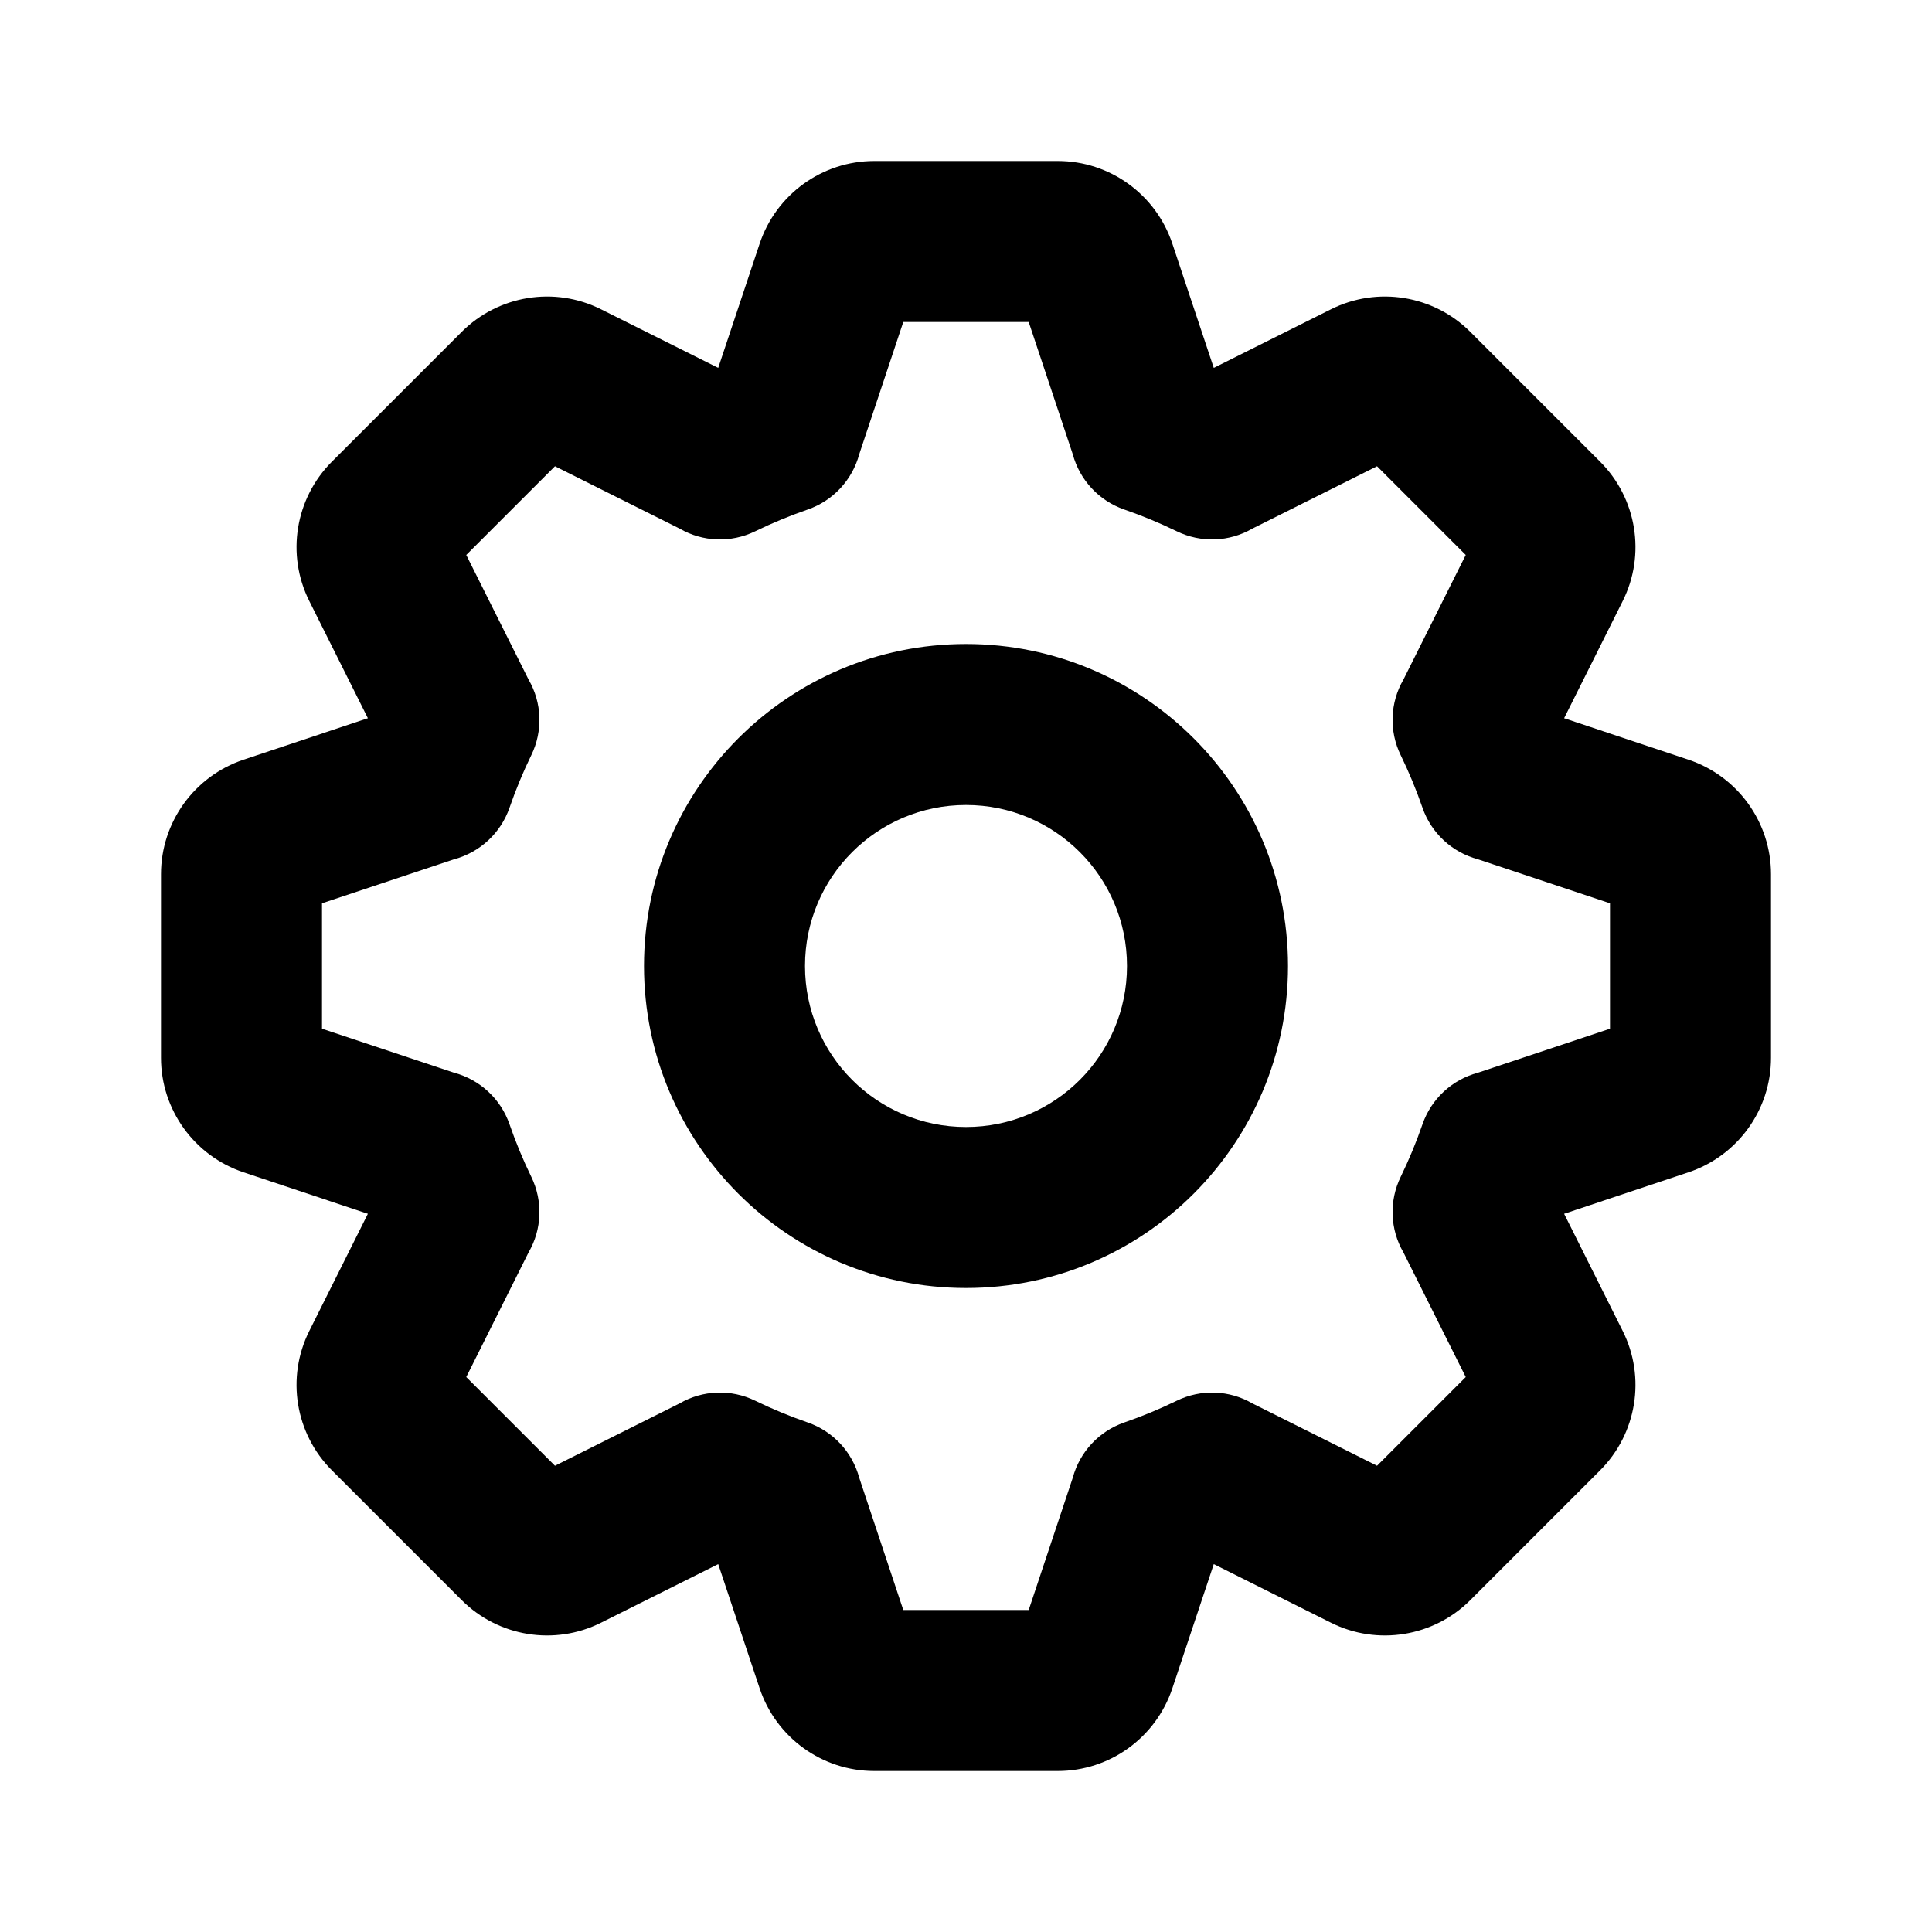
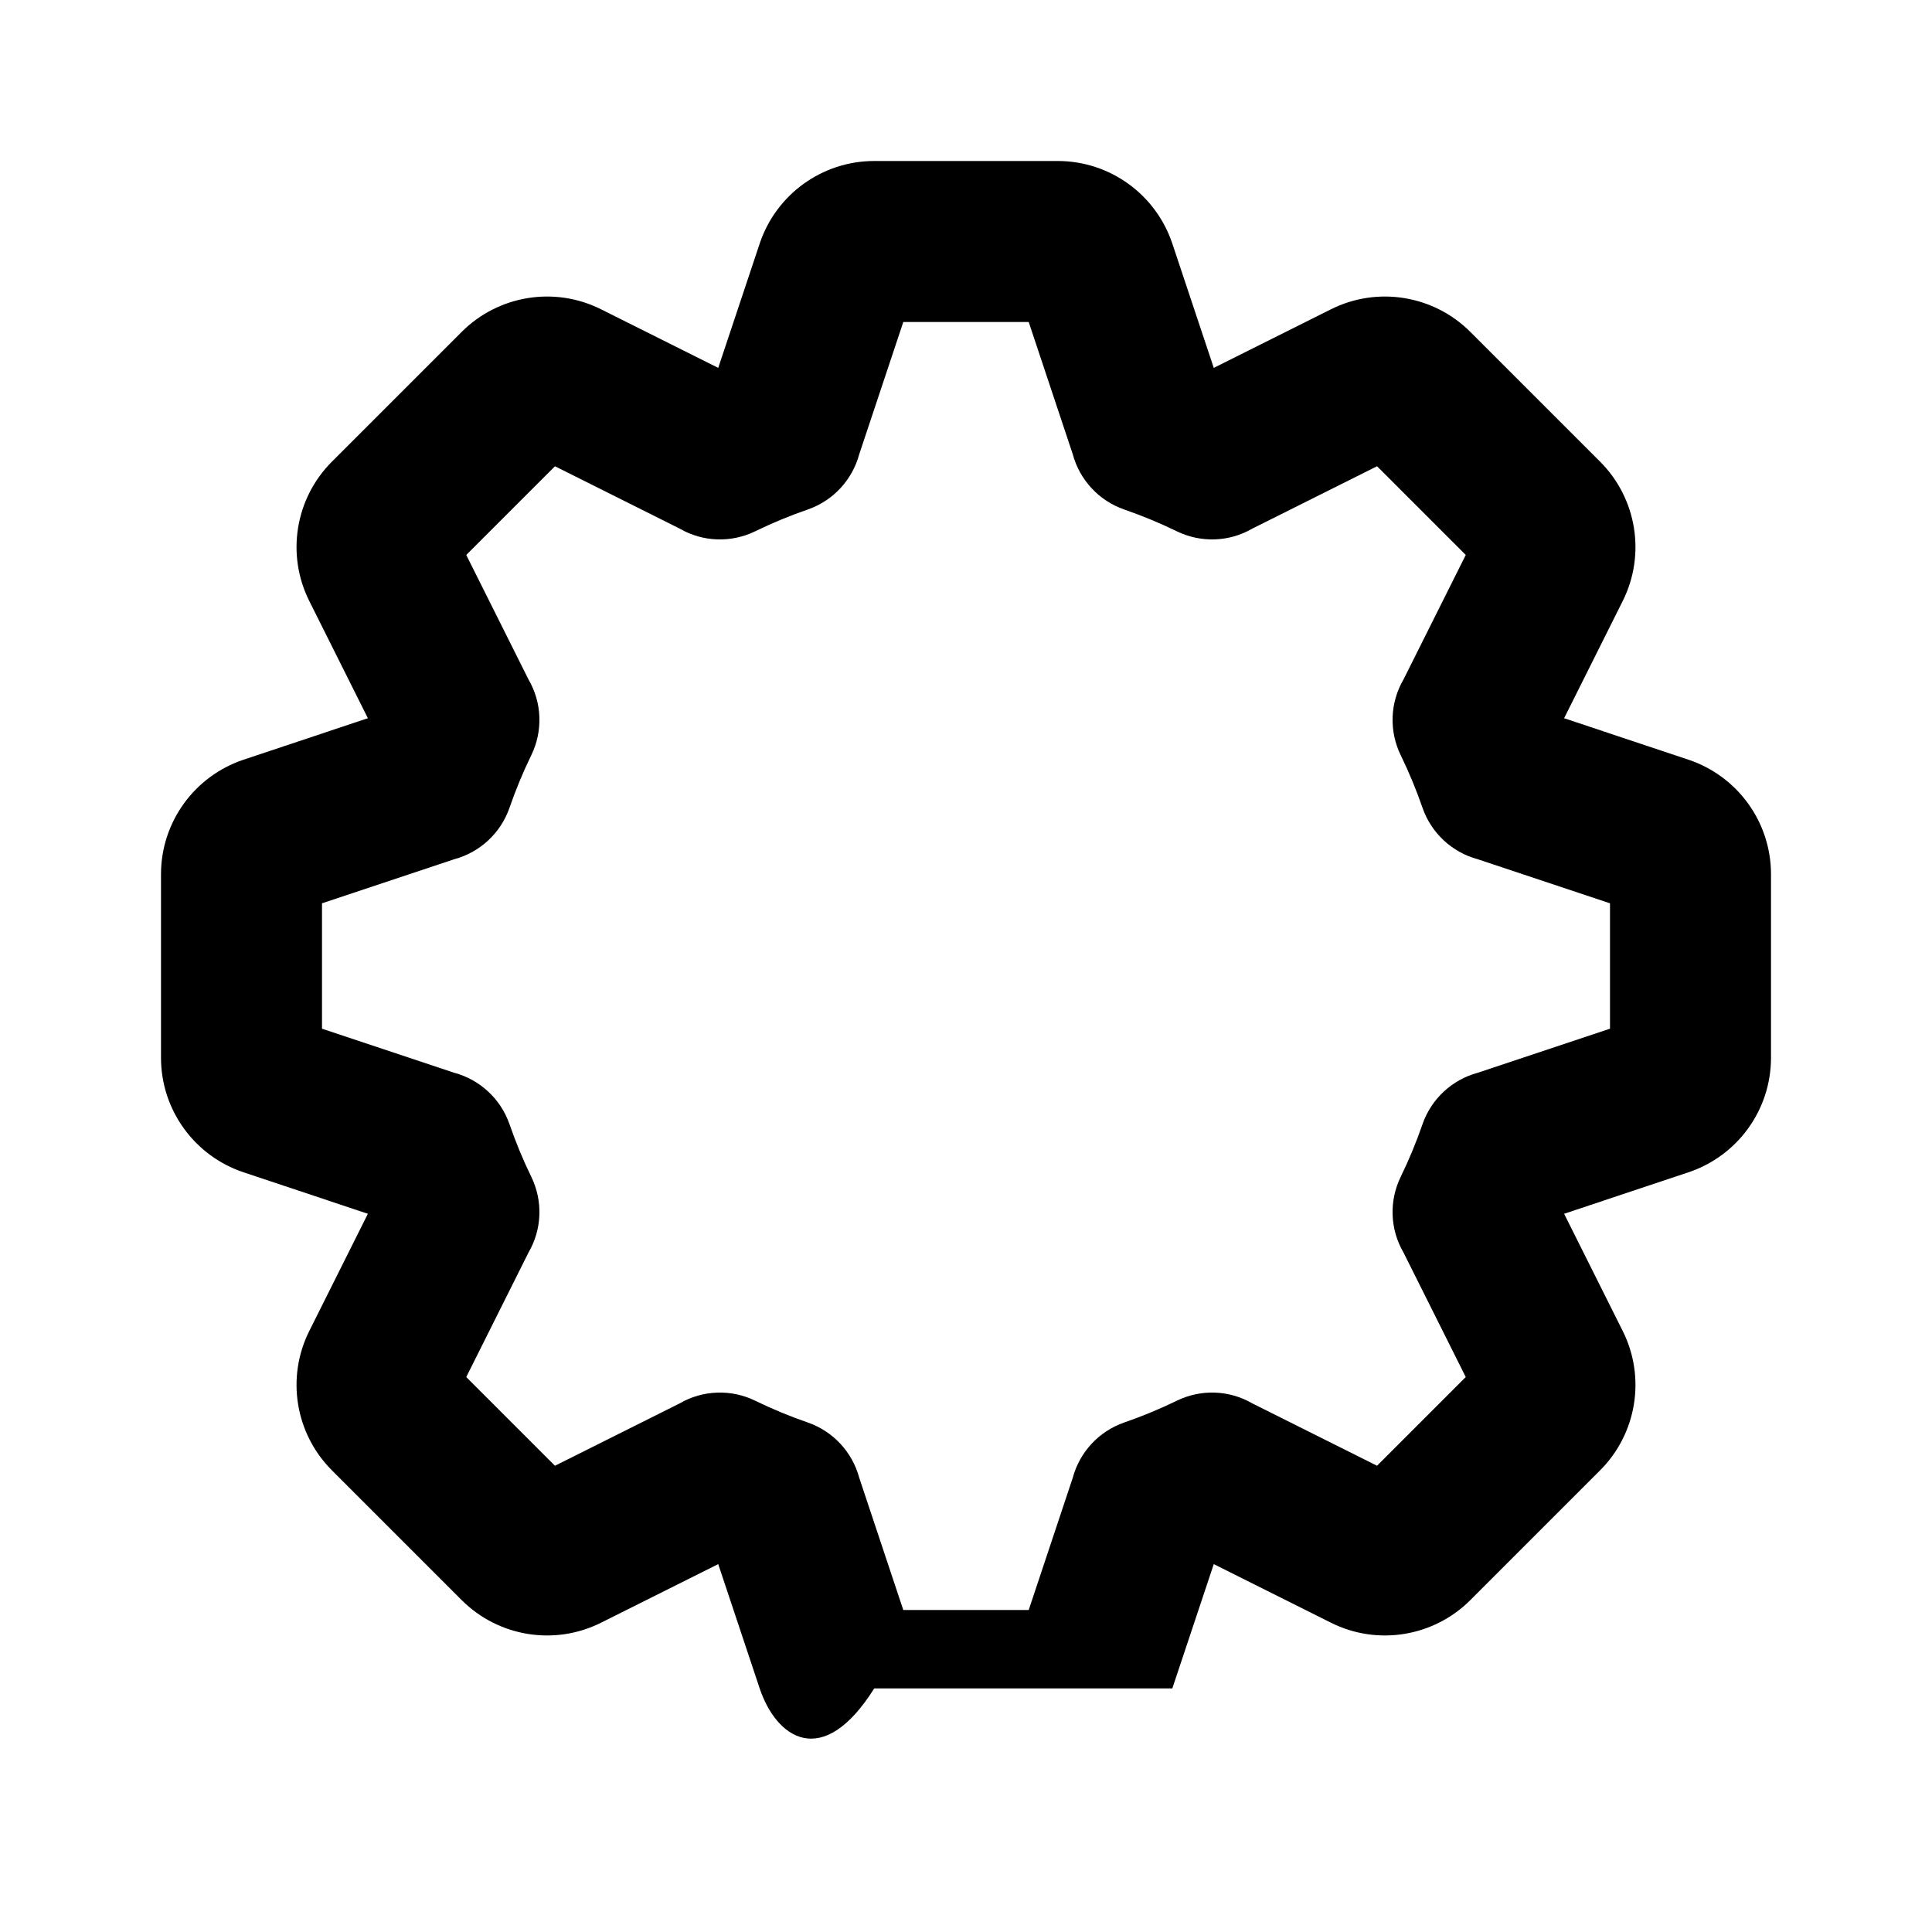
<svg xmlns="http://www.w3.org/2000/svg" width="24" height="24" viewBox="0 0 24 24" fill="none">
-   <path fill-rule="evenodd" clip-rule="evenodd" d="M11.221 4L10.674 5.642C10.588 5.962 10.349 6.22 10.035 6.329C9.81 6.407 9.592 6.497 9.381 6.6C9.081 6.746 8.729 6.733 8.442 6.566L6.894 5.792L5.792 6.894L6.566 8.442C6.733 8.729 6.746 9.081 6.6 9.381C6.497 9.592 6.407 9.81 6.329 10.035C6.22 10.349 5.962 10.588 5.642 10.674L4 11.221V12.779L5.642 13.326C5.962 13.412 6.22 13.651 6.329 13.965C6.407 14.19 6.497 14.408 6.6 14.619C6.746 14.919 6.733 15.271 6.566 15.558L5.792 17.106L6.894 18.208L8.442 17.434C8.729 17.267 9.081 17.254 9.381 17.4C9.592 17.503 9.81 17.593 10.035 17.671C10.349 17.78 10.588 18.038 10.674 18.358L11.221 20H12.779L13.326 18.358C13.412 18.038 13.651 17.78 13.965 17.671C14.19 17.593 14.408 17.503 14.619 17.4C14.919 17.254 15.271 17.267 15.558 17.434L17.106 18.208L18.208 17.106L17.434 15.558C17.267 15.271 17.254 14.919 17.4 14.619C17.503 14.408 17.593 14.19 17.671 13.965C17.78 13.651 18.038 13.412 18.358 13.326L20 12.779V11.221L18.358 10.674C18.038 10.588 17.78 10.349 17.671 10.035C17.593 9.81 17.503 9.592 17.4 9.381C17.254 9.081 17.267 8.729 17.434 8.442L18.208 6.894L17.106 5.792L15.558 6.566C15.271 6.733 14.919 6.746 14.619 6.6C14.408 6.497 14.19 6.407 13.965 6.329C13.651 6.22 13.412 5.962 13.326 5.642L12.779 4H11.221ZM12.665 20.342C12.665 20.342 12.665 20.342 12.665 20.342V20.342ZM9.437 3.026C9.642 2.413 10.215 2 10.86 2H13.14C13.785 2 14.358 2.413 14.563 3.026L15.078 4.57L16.534 3.842C17.111 3.553 17.809 3.667 18.265 4.123L19.877 5.735C20.333 6.191 20.447 6.889 20.158 7.466L19.43 8.922L20.974 9.437C21.587 9.642 22 10.215 22 10.86V13.14C22 13.785 21.587 14.358 20.974 14.563L19.43 15.078L20.158 16.534C20.447 17.111 20.333 17.809 19.877 18.265L18.265 19.877C17.809 20.333 17.111 20.447 16.534 20.158L15.078 19.43L14.563 20.974C14.358 21.587 13.785 22 13.14 22H10.86C10.215 22 9.642 21.587 9.437 20.974L8.922 19.43L7.466 20.158C6.889 20.447 6.191 20.333 5.735 19.877L4.123 18.265C3.667 17.809 3.553 17.111 3.842 16.534L4.57 15.078L3.026 14.563C2.413 14.358 2 13.785 2 13.14V10.86C2 10.215 2.413 9.642 3.026 9.437L4.57 8.922L3.842 7.466C3.553 6.889 3.667 6.191 4.123 5.735L5.735 4.123C6.191 3.667 6.889 3.553 7.466 3.842L8.922 4.57L9.437 3.026Z" fill="black" />
-   <path fill-rule="evenodd" clip-rule="evenodd" d="M12 10C10.895 10 10 10.895 10 12C10 13.105 10.895 14 12 14C13.105 14 14 13.105 14 12C14 10.895 13.105 10 12 10ZM8 12C8 9.791 9.791 8 12 8C14.209 8 16 9.791 16 12C16 14.209 14.209 16 12 16C9.791 16 8 14.209 8 12Z" fill="black" />
+   <path fill-rule="evenodd" clip-rule="evenodd" d="M11.221 4L10.674 5.642C10.588 5.962 10.349 6.22 10.035 6.329C9.81 6.407 9.592 6.497 9.381 6.6C9.081 6.746 8.729 6.733 8.442 6.566L6.894 5.792L5.792 6.894L6.566 8.442C6.733 8.729 6.746 9.081 6.6 9.381C6.497 9.592 6.407 9.81 6.329 10.035C6.22 10.349 5.962 10.588 5.642 10.674L4 11.221V12.779L5.642 13.326C5.962 13.412 6.22 13.651 6.329 13.965C6.407 14.19 6.497 14.408 6.6 14.619C6.746 14.919 6.733 15.271 6.566 15.558L5.792 17.106L6.894 18.208L8.442 17.434C8.729 17.267 9.081 17.254 9.381 17.4C9.592 17.503 9.81 17.593 10.035 17.671C10.349 17.78 10.588 18.038 10.674 18.358L11.221 20H12.779L13.326 18.358C13.412 18.038 13.651 17.78 13.965 17.671C14.19 17.593 14.408 17.503 14.619 17.4C14.919 17.254 15.271 17.267 15.558 17.434L17.106 18.208L18.208 17.106L17.434 15.558C17.267 15.271 17.254 14.919 17.4 14.619C17.503 14.408 17.593 14.19 17.671 13.965C17.78 13.651 18.038 13.412 18.358 13.326L20 12.779V11.221L18.358 10.674C18.038 10.588 17.78 10.349 17.671 10.035C17.593 9.81 17.503 9.592 17.4 9.381C17.254 9.081 17.267 8.729 17.434 8.442L18.208 6.894L17.106 5.792L15.558 6.566C15.271 6.733 14.919 6.746 14.619 6.6C14.408 6.497 14.19 6.407 13.965 6.329C13.651 6.22 13.412 5.962 13.326 5.642L12.779 4H11.221ZM12.665 20.342C12.665 20.342 12.665 20.342 12.665 20.342V20.342ZM9.437 3.026C9.642 2.413 10.215 2 10.86 2H13.14C13.785 2 14.358 2.413 14.563 3.026L15.078 4.57L16.534 3.842C17.111 3.553 17.809 3.667 18.265 4.123L19.877 5.735C20.333 6.191 20.447 6.889 20.158 7.466L19.43 8.922L20.974 9.437C21.587 9.642 22 10.215 22 10.86V13.14C22 13.785 21.587 14.358 20.974 14.563L19.43 15.078L20.158 16.534C20.447 17.111 20.333 17.809 19.877 18.265L18.265 19.877C17.809 20.333 17.111 20.447 16.534 20.158L15.078 19.43L14.563 20.974H10.86C10.215 22 9.642 21.587 9.437 20.974L8.922 19.43L7.466 20.158C6.889 20.447 6.191 20.333 5.735 19.877L4.123 18.265C3.667 17.809 3.553 17.111 3.842 16.534L4.57 15.078L3.026 14.563C2.413 14.358 2 13.785 2 13.14V10.86C2 10.215 2.413 9.642 3.026 9.437L4.57 8.922L3.842 7.466C3.553 6.889 3.667 6.191 4.123 5.735L5.735 4.123C6.191 3.667 6.889 3.553 7.466 3.842L8.922 4.57L9.437 3.026Z" fill="black" />
</svg>